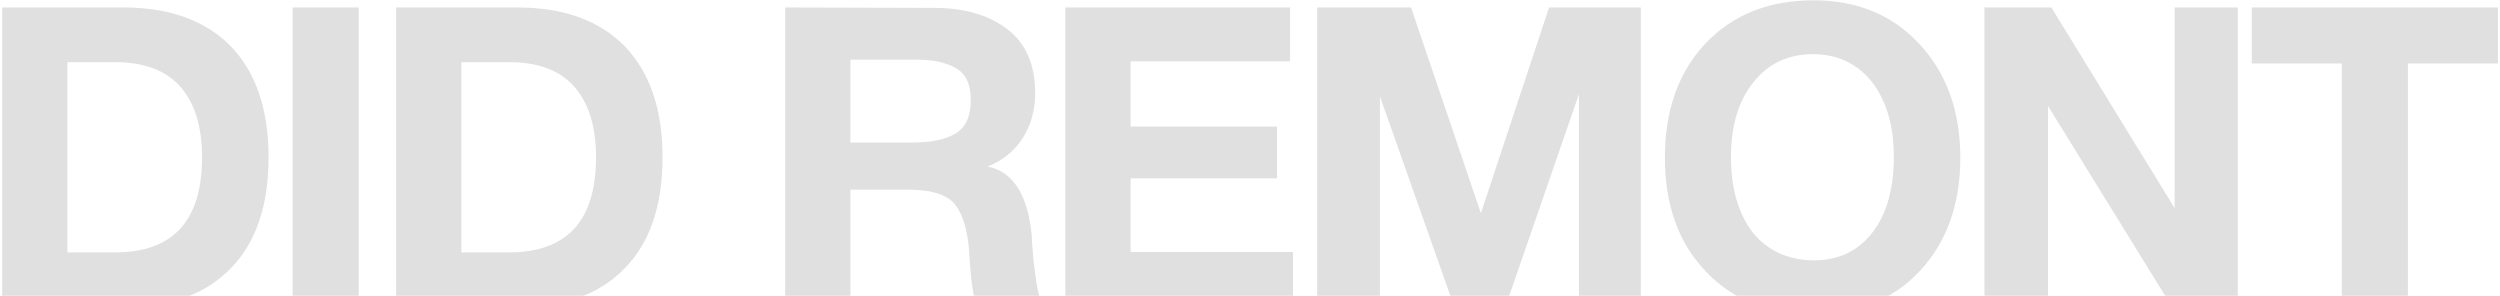
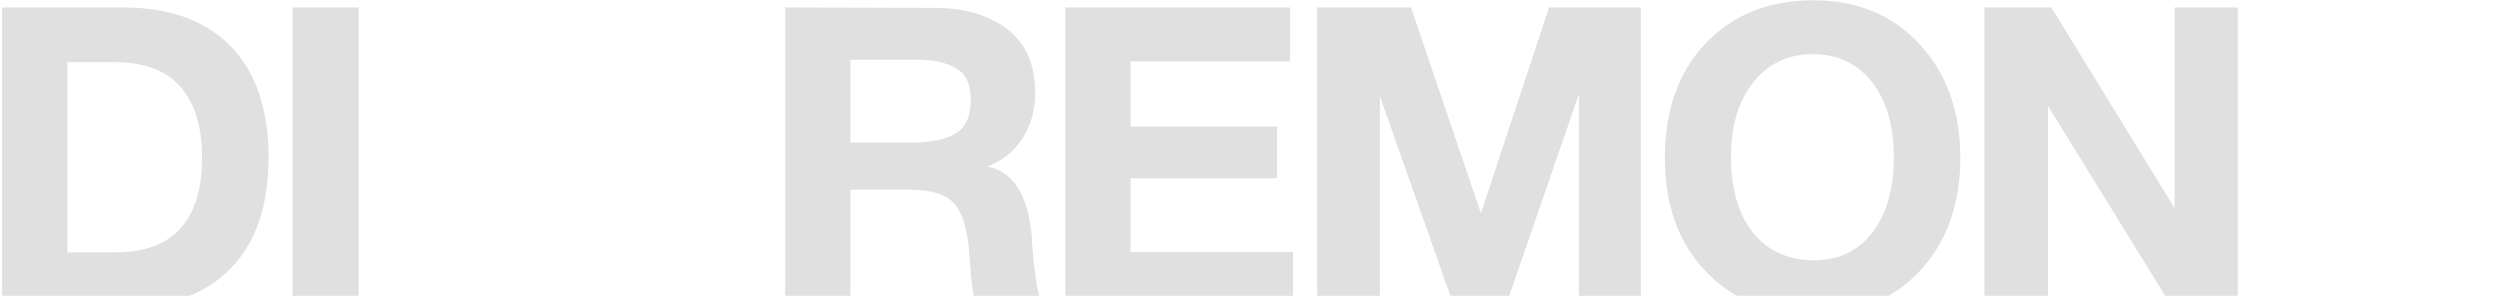
<svg xmlns="http://www.w3.org/2000/svg" width="1099" height="130" viewBox="0 0 1099 130" fill="none">
  <path d="M0.95 135V3.28H54.23C74.58 3.28 90.305 9.015 101.405 20.3C112.505 31.77 118.055 48.05 118.055 69.14C118.055 90.415 112.505 106.695 101.405 117.98C90.305 129.45 74.58 135 54.23 135H0.95ZM29.625 110.95H50.53C76.06 110.95 88.825 97.075 88.825 69.14C88.825 55.82 85.68 45.46 79.39 38.245C73.1 31.03 63.48 27.33 50.715 27.33H29.625V110.95Z" fill="#E0E0E0" />
  <path d="M157.684 3.28V135H128.639V3.28H157.684Z" fill="#E0E0E0" />
-   <path d="M174.135 135V3.28H227.415C247.765 3.28 263.49 9.015 274.59 20.3C285.69 31.77 291.24 48.05 291.24 69.14C291.24 90.415 285.69 106.695 274.59 117.98C263.49 129.45 247.765 135 227.415 135H174.135ZM202.81 110.95H223.715C249.245 110.95 262.01 97.075 262.01 69.14C262.01 55.82 258.865 45.46 252.575 38.245C246.285 31.03 236.665 27.33 223.9 27.33H202.81V110.95Z" fill="#E0E0E0" />
  <path d="M345.173 3.28L410.663 3.465C423.613 3.465 434.343 6.425 442.668 12.715C450.808 18.82 455.063 28.255 455.063 40.835C455.063 48.42 453.213 55.08 449.513 60.815C445.813 66.55 440.633 70.62 434.158 73.21C445.443 75.43 451.918 85.79 453.583 103.92C453.583 104.475 453.583 106.325 453.953 109.655C454.138 112.8 454.323 115.39 454.693 117.24C454.878 119.09 455.248 121.495 455.618 124.27C455.988 126.86 456.543 129.265 457.283 131.115C458.023 132.965 458.763 134.26 459.873 135.185H429.903C428.793 133.15 428.053 130.56 427.683 127.6C427.128 124.64 426.758 120.755 426.388 115.945C426.018 111.135 425.833 108.545 425.833 107.99C424.723 98.74 422.503 92.45 418.803 88.75C415.103 85.235 408.813 83.385 399.563 83.385H373.848V135H345.173V3.28ZM373.848 26.22V62.665H401.228C409.183 62.665 415.473 61.37 419.913 58.78C424.353 56.19 426.758 51.38 426.758 43.98C426.758 36.95 424.538 32.325 420.098 29.92C415.658 27.33 409.923 26.22 402.523 26.22H373.848Z" fill="#E0E0E0" />
  <path d="M567.114 3.28V26.96H496.999V55.635H561.379V78.39H496.999V110.765H568.409V135H468.324V3.28H567.114Z" fill="#E0E0E0" />
  <path d="M579.035 135V3.28H620.29L651 93.745L680.97 3.28H721.3V135H694.105V41.39L661.73 135H639.345L606.6 42.315V135H579.035Z" fill="#E0E0E0" />
  <path d="M797.192 0.135C816.432 0.135 831.972 6.61 843.812 19.375C855.652 32.14 861.757 48.79 861.757 69.325C861.757 90.045 855.652 106.695 843.812 119.275C831.972 131.855 816.247 138.145 797.007 138.145C777.397 138.145 761.672 131.855 749.832 119.275C737.807 106.695 731.887 90.045 731.887 69.325C731.887 48.605 737.807 31.77 749.647 19.19C761.487 6.61 777.397 0.135 797.192 0.135ZM796.822 23.815C785.907 23.815 777.212 28.07 770.737 36.21C764.262 44.35 760.932 55.265 760.932 68.955C760.932 83.015 764.262 94.115 770.552 102.255C777.027 110.21 785.907 114.28 797.192 114.465C808.107 114.465 816.802 110.395 823.092 102.255C829.382 94.115 832.527 83.015 832.527 68.955C832.527 55.08 829.197 44.165 822.907 36.025C816.432 27.885 807.737 23.815 796.822 23.815Z" fill="#E0E0E0" />
  <path d="M872.361 135V3.28H901.776L955.981 91.525V3.28H983.731V135H954.871L900.296 46.57V135H872.361Z" fill="#E0E0E0" />
-   <path d="M1098.1 3.28V27.885H1058.51V135H1029.46V27.885H989.875V3.28H1098.1Z" fill="#E0E0E0" />
</svg>